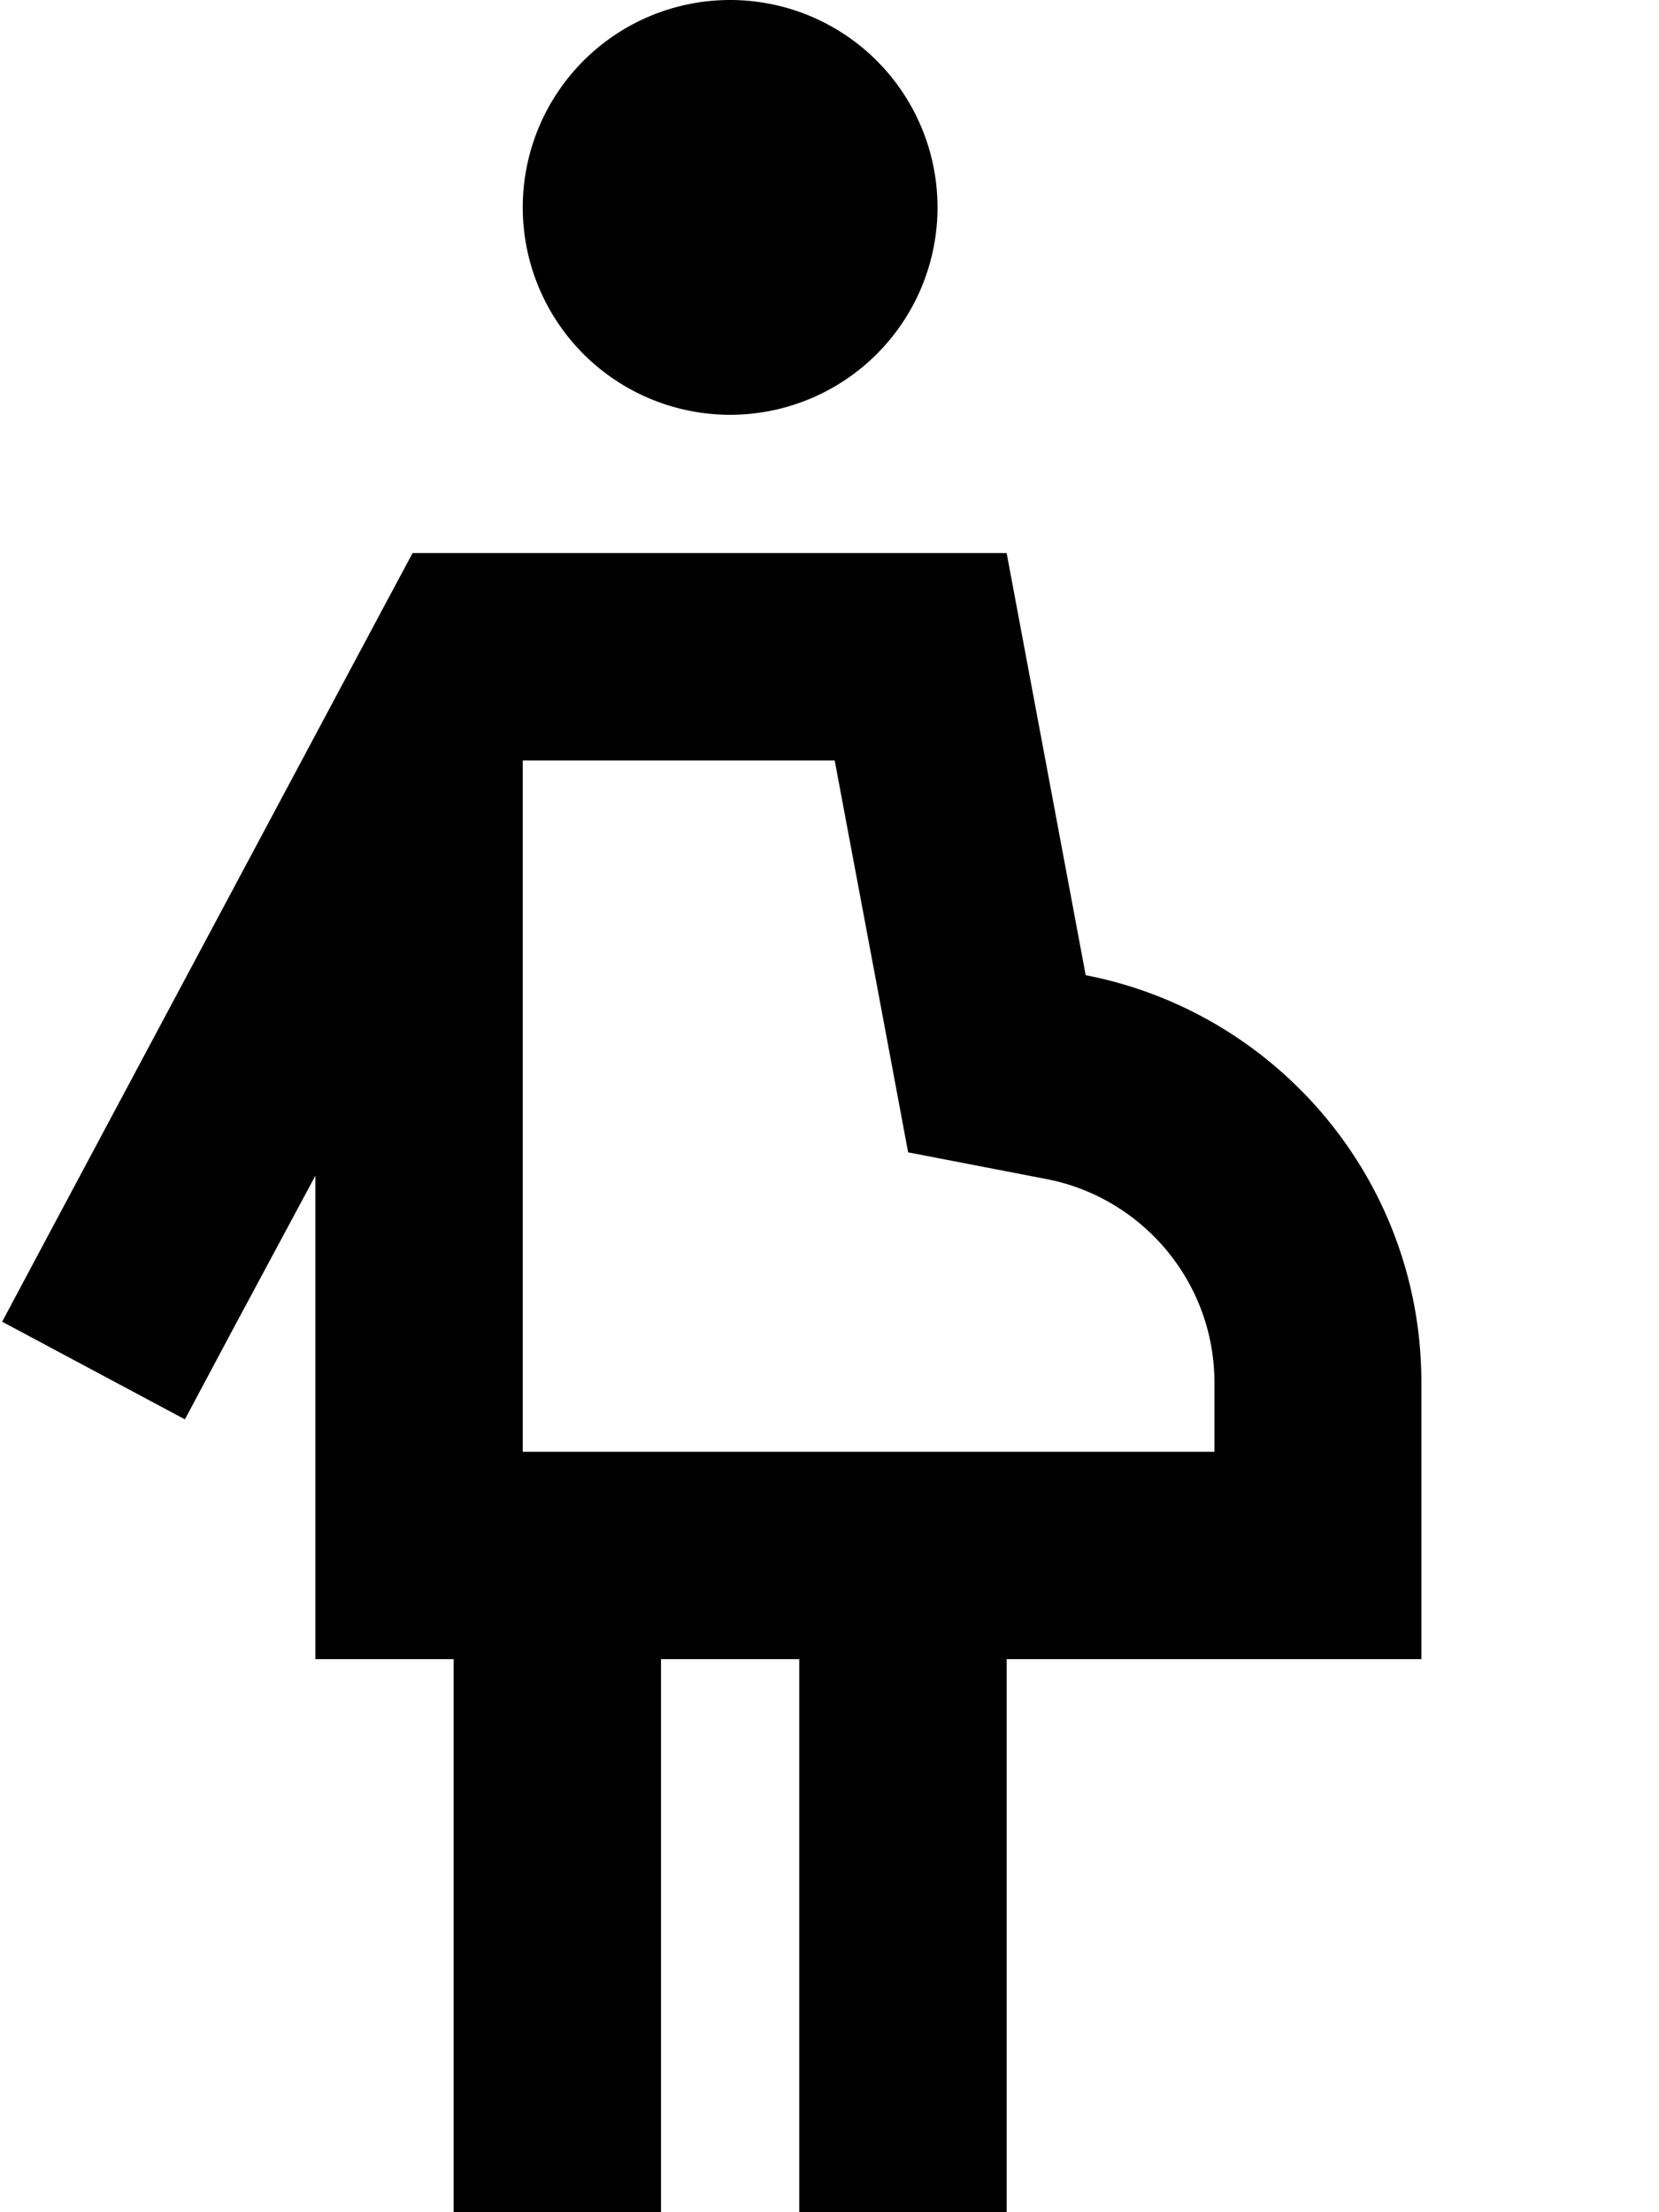
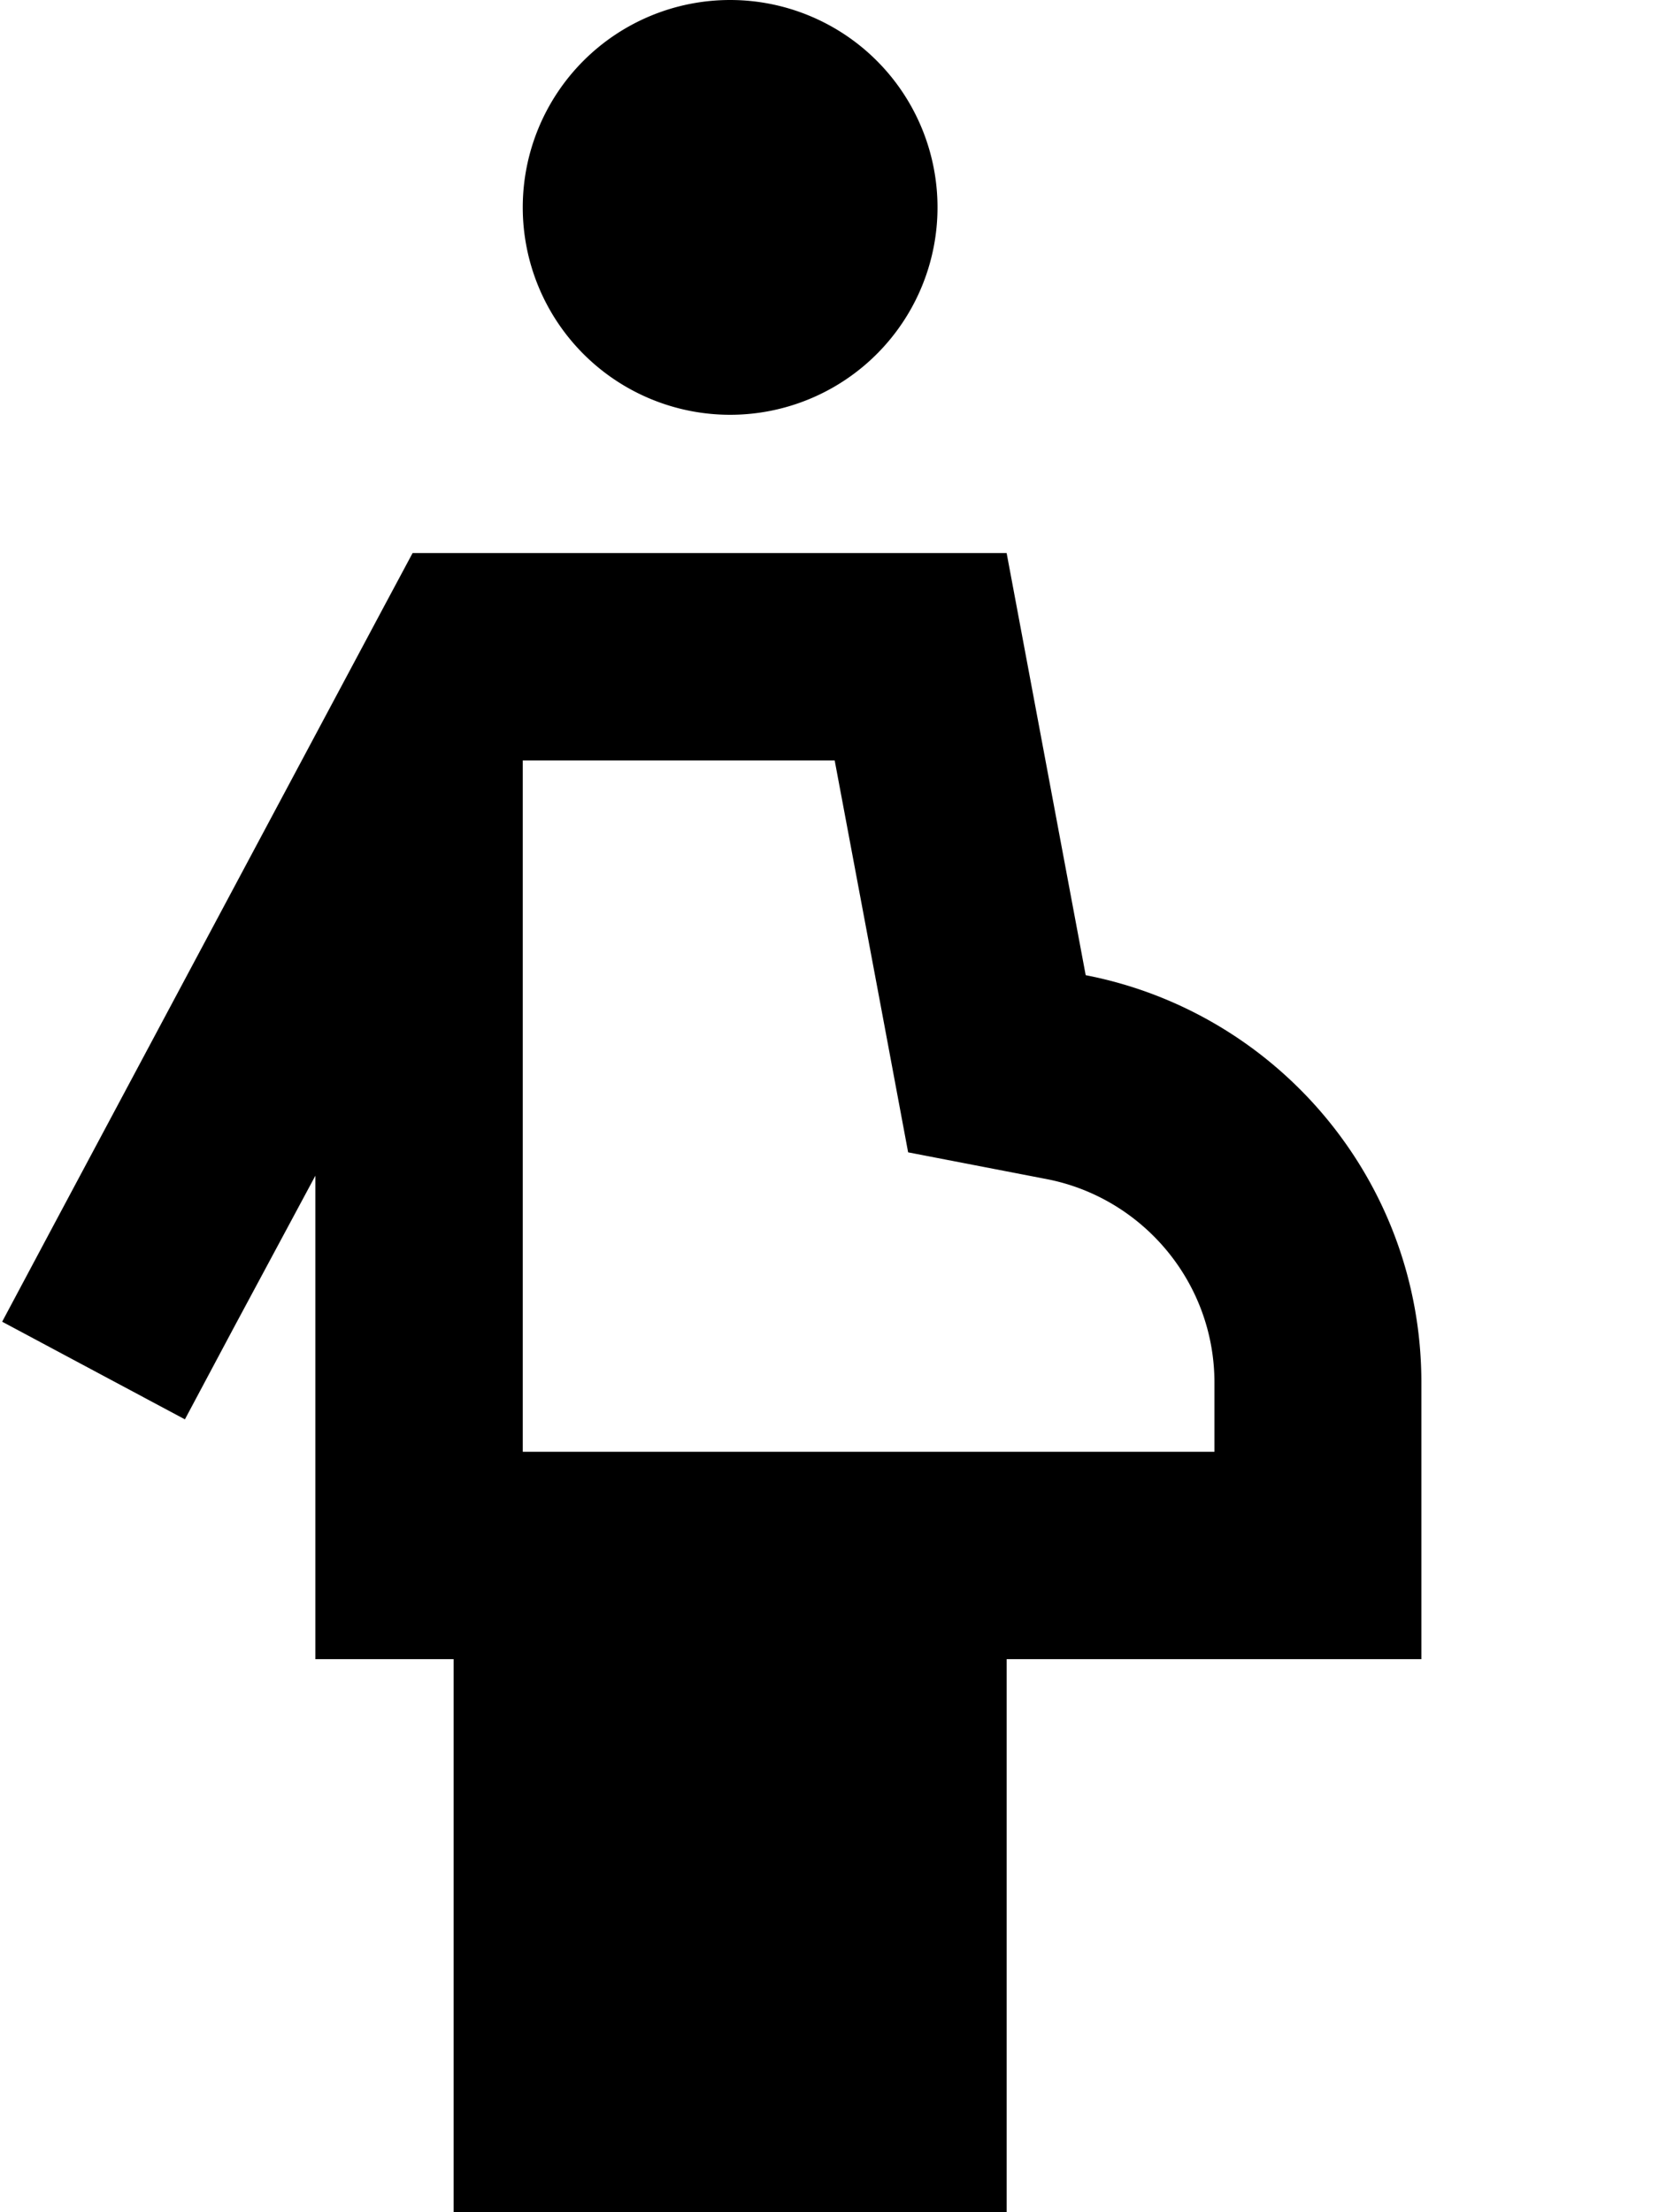
<svg xmlns="http://www.w3.org/2000/svg" viewBox="0 0 384 512">
-   <path d="M217 48a48 48 0 1 0 -96 0 48 48 0 1 0 96 0zM73 384h32V488v24h48V488 384h16 16V488v24h48V488 384h48 48V336 320c0-46.8-33.4-85.7-77.7-94.3L233 128H193 169 125.6 109.9 95.5l-6.8 12.7-76.9 144L.5 305.9l42.3 22.6 11.3-21.2L73 272.1V336v48zM193 176h.2l11 58.6 6 32.1 32.1 6.2c22.1 4.3 38.8 23.8 38.8 47.1v16H169 121V182.2l0 0V176h3.3H153h16 24z" />
+   <path d="M217 48a48 48 0 1 0 -96 0 48 48 0 1 0 96 0zM73 384h32V488v24h48h16 16V488v24h48V488 384h48 48V336 320c0-46.8-33.4-85.7-77.7-94.3L233 128H193 169 125.6 109.9 95.5l-6.8 12.7-76.9 144L.5 305.9l42.3 22.6 11.3-21.2L73 272.1V336v48zM193 176h.2l11 58.6 6 32.1 32.1 6.2c22.1 4.3 38.8 23.8 38.8 47.1v16H169 121V182.2l0 0V176h3.3H153h16 24z" />
</svg>